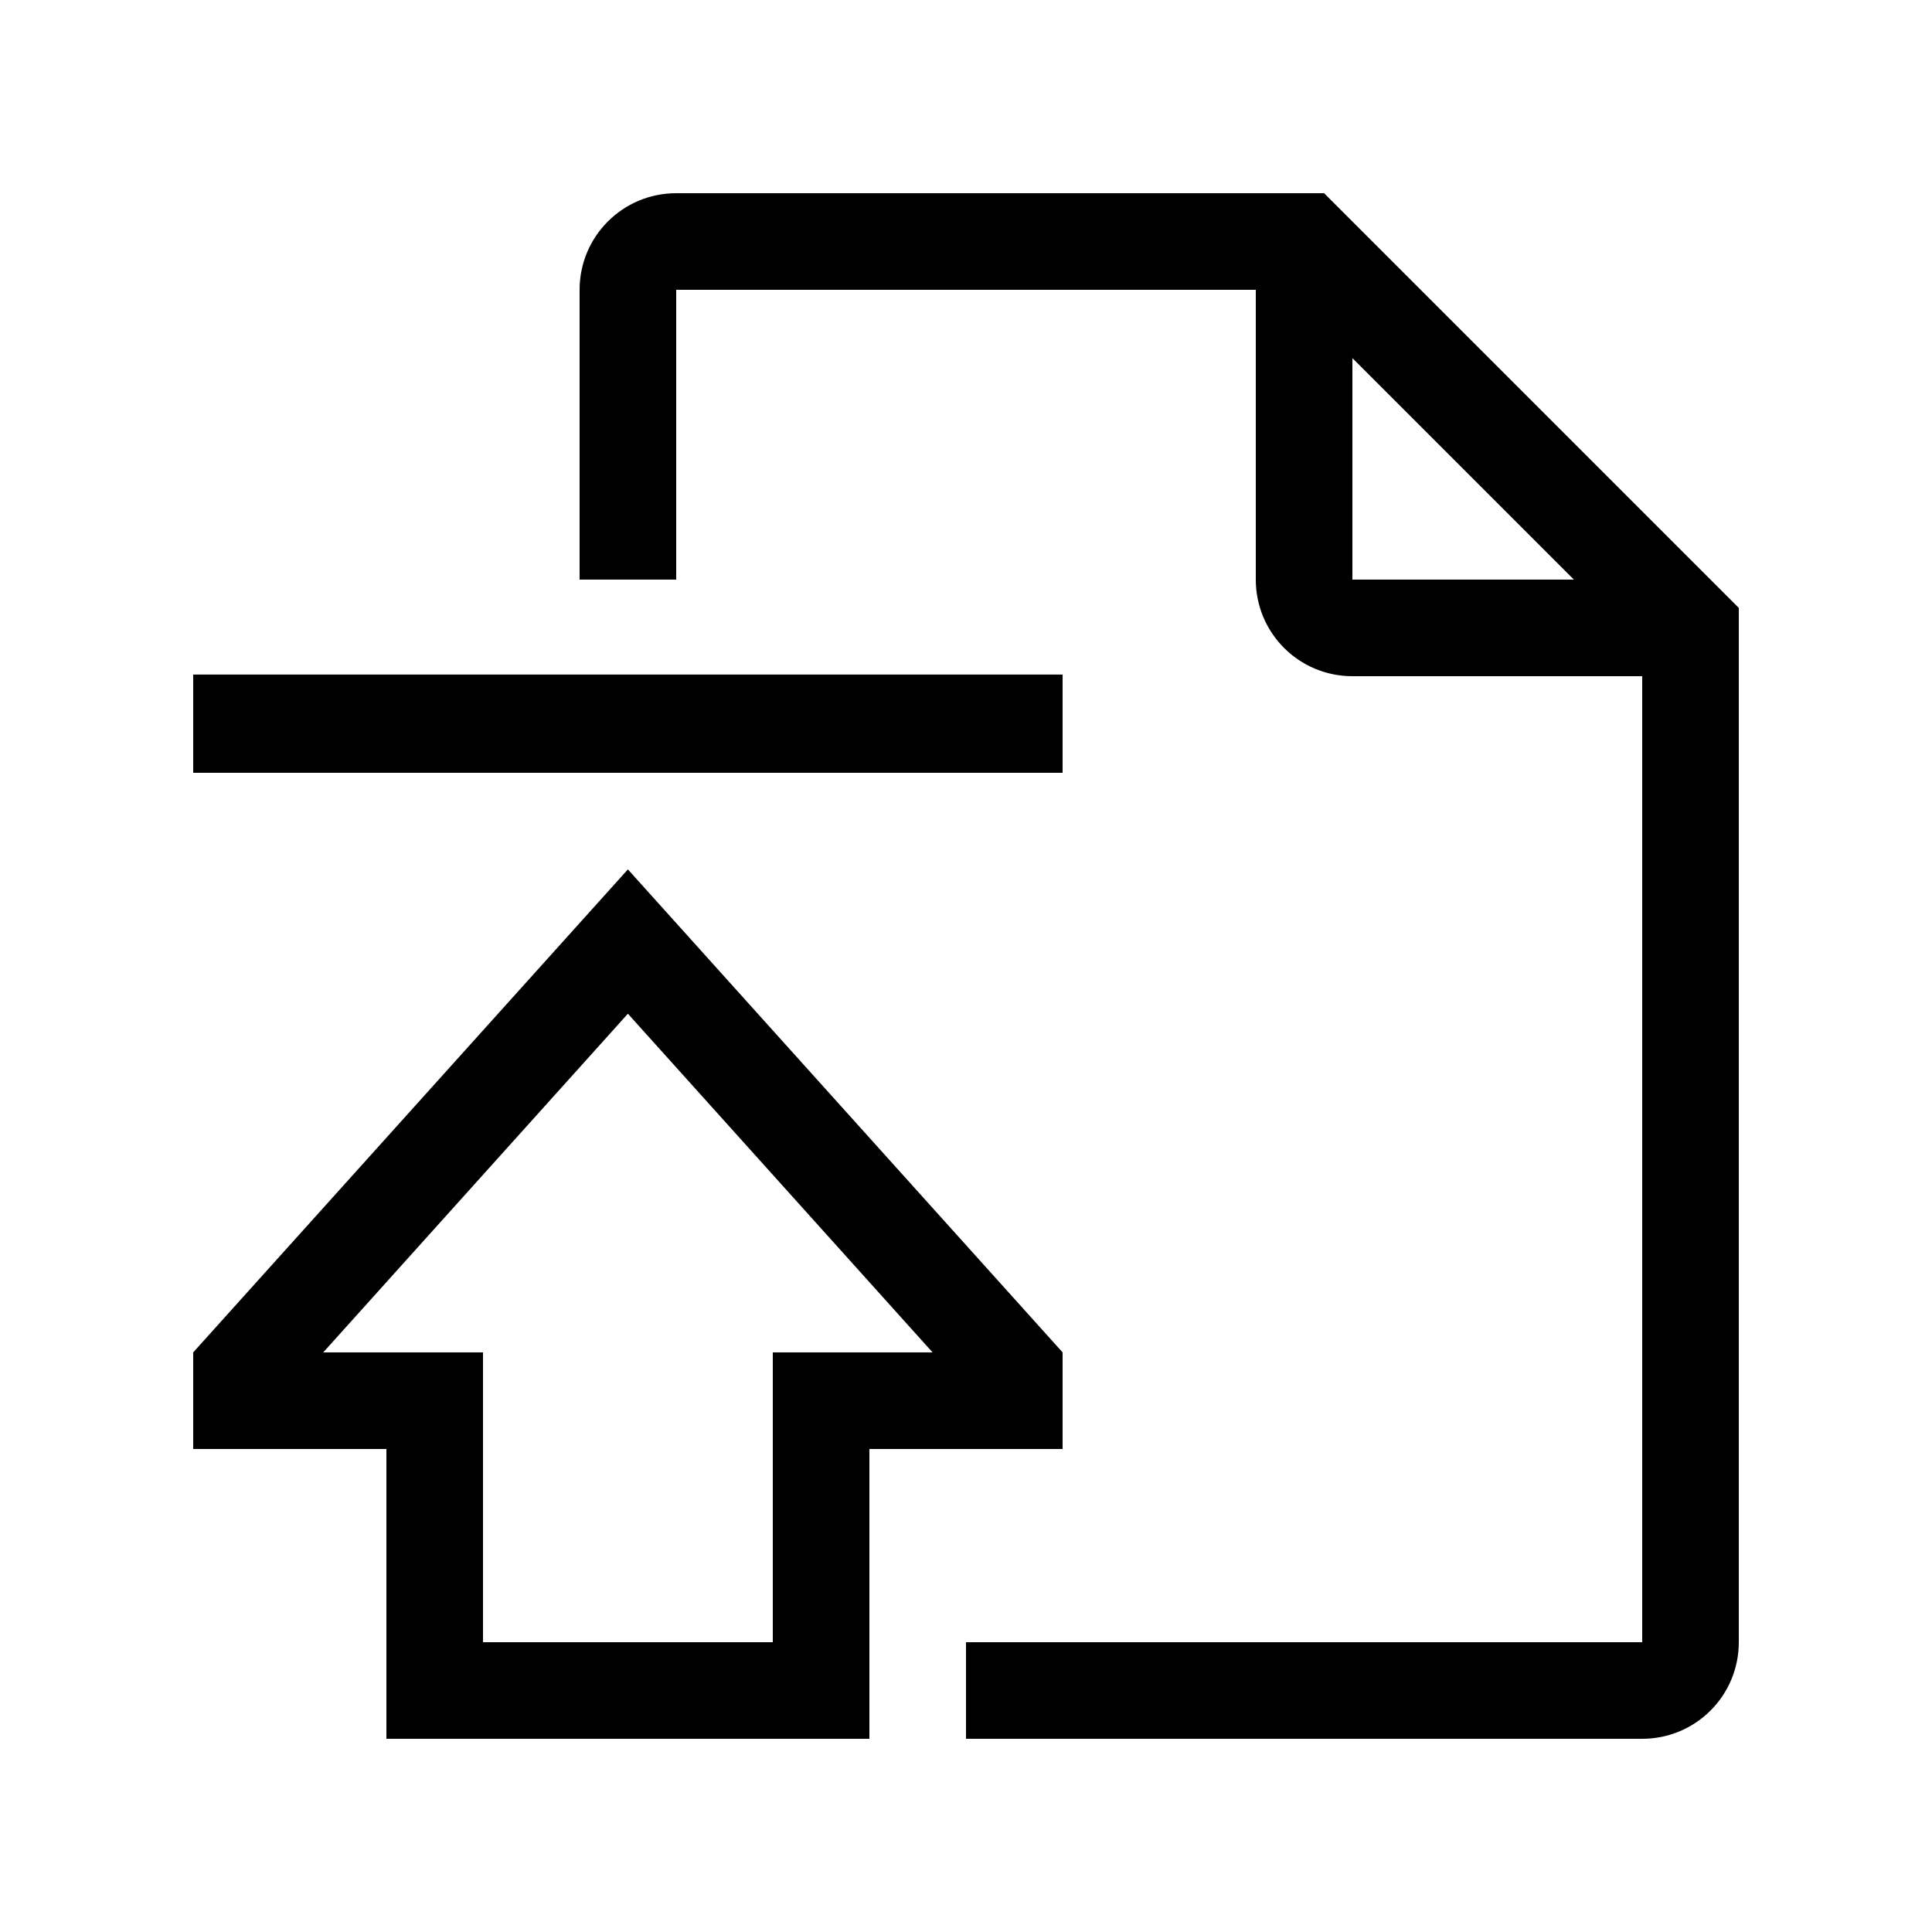
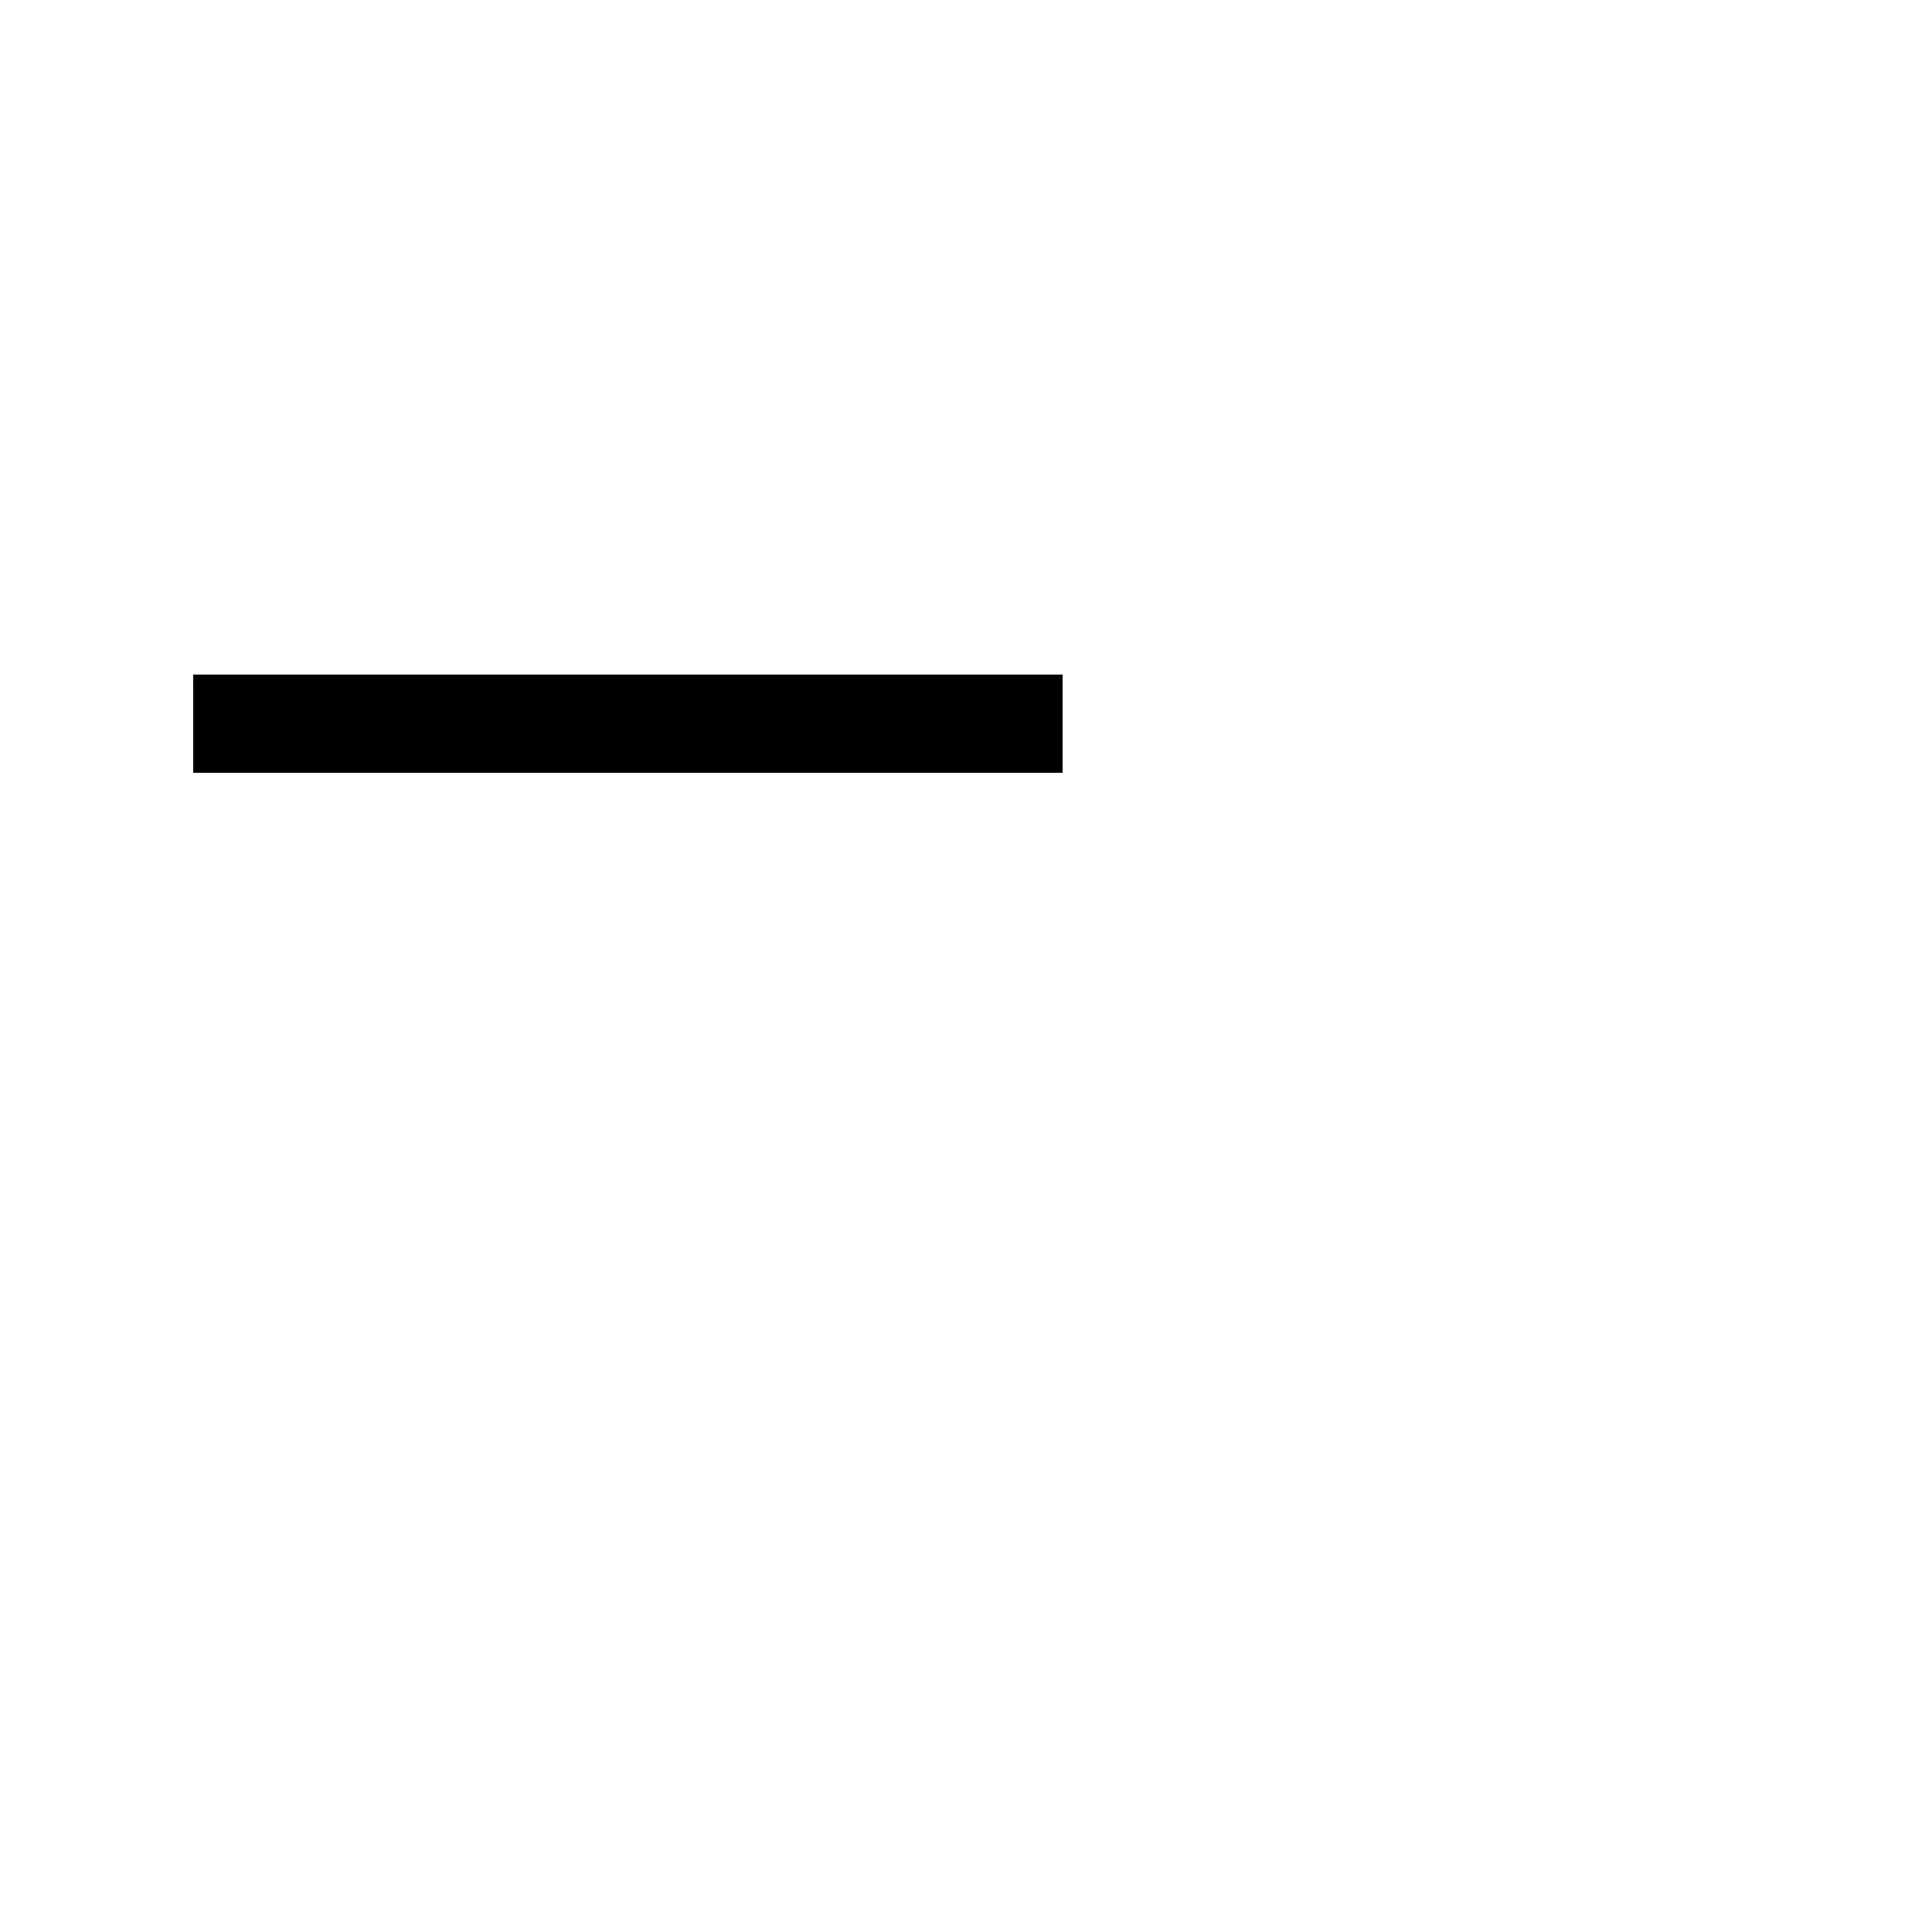
<svg xmlns="http://www.w3.org/2000/svg" xmlns:ns1="http://www.inkscape.org/namespaces/inkscape" xmlns:ns2="http://sodipodi.sourceforge.net/DTD/sodipodi-0.dtd" version="1.1" id="Layer_1" x="0px" y="0px" width="20px" height="20px" viewBox="0 0 20 20" enable-background="new 0 0 20 20" xml:space="preserve" ns1:version="0.91 r13725" ns2:docname="document-unpublish.svg">
  <defs id="defs15" />
  <ns2:namedview pagecolor="#ffffff" bordercolor="#666666" borderopacity="1" objecttolerance="10" gridtolerance="10" guidetolerance="10" ns1:pageopacity="0" ns1:pageshadow="2" ns1:window-width="1920" ns1:window-height="1017" id="namedview13" showgrid="false" ns1:zoom="23.6" ns1:cx="6.5019156" ns1:cy="2.299743" ns1:window-x="1912" ns1:window-y="-8" ns1:window-maximized="1" ns1:current-layer="Layer_1" />
-   <path style="fill:#000000" d="M 7,2 C 6.447,2 6,2.447 6,3 l 0,3 1,0 0,-3 6,0 0,3 c 0,0.553 0.447,1 1,1 l 3,0 0,10 -7,0 0,1 7,0 c 0.553,0 1,-0.447 1,-1 L 18,9 18,7 18,6.293 13.707,2 13,2 8,2 Z M 14,3.707 16.293,6 14,6 Z M 6.5,9 2,14 l 0,1 2,0 0,3 5,0 0,-3 2,0 0,-1 z m 0,1.494 L 9.654,14 9,14 l -1,0 0,1 0,2 -3,0 0,-2 0,-1 -1,0 -0.654,0 z" id="path9" ns1:connector-curvature="0" ns2:nodetypes="ssccccssccccssccccccscccccccccccccccccccccccccc" />
  <rect style="fill:#000000;fill-opacity:1;stroke:none;stroke-width:1;stroke-linejoin:miter;stroke-miterlimit:4;stroke-dasharray:none;stroke-opacity:1" id="rect4133" width="9" height="1.017" x="2" y="6.983" />
</svg>